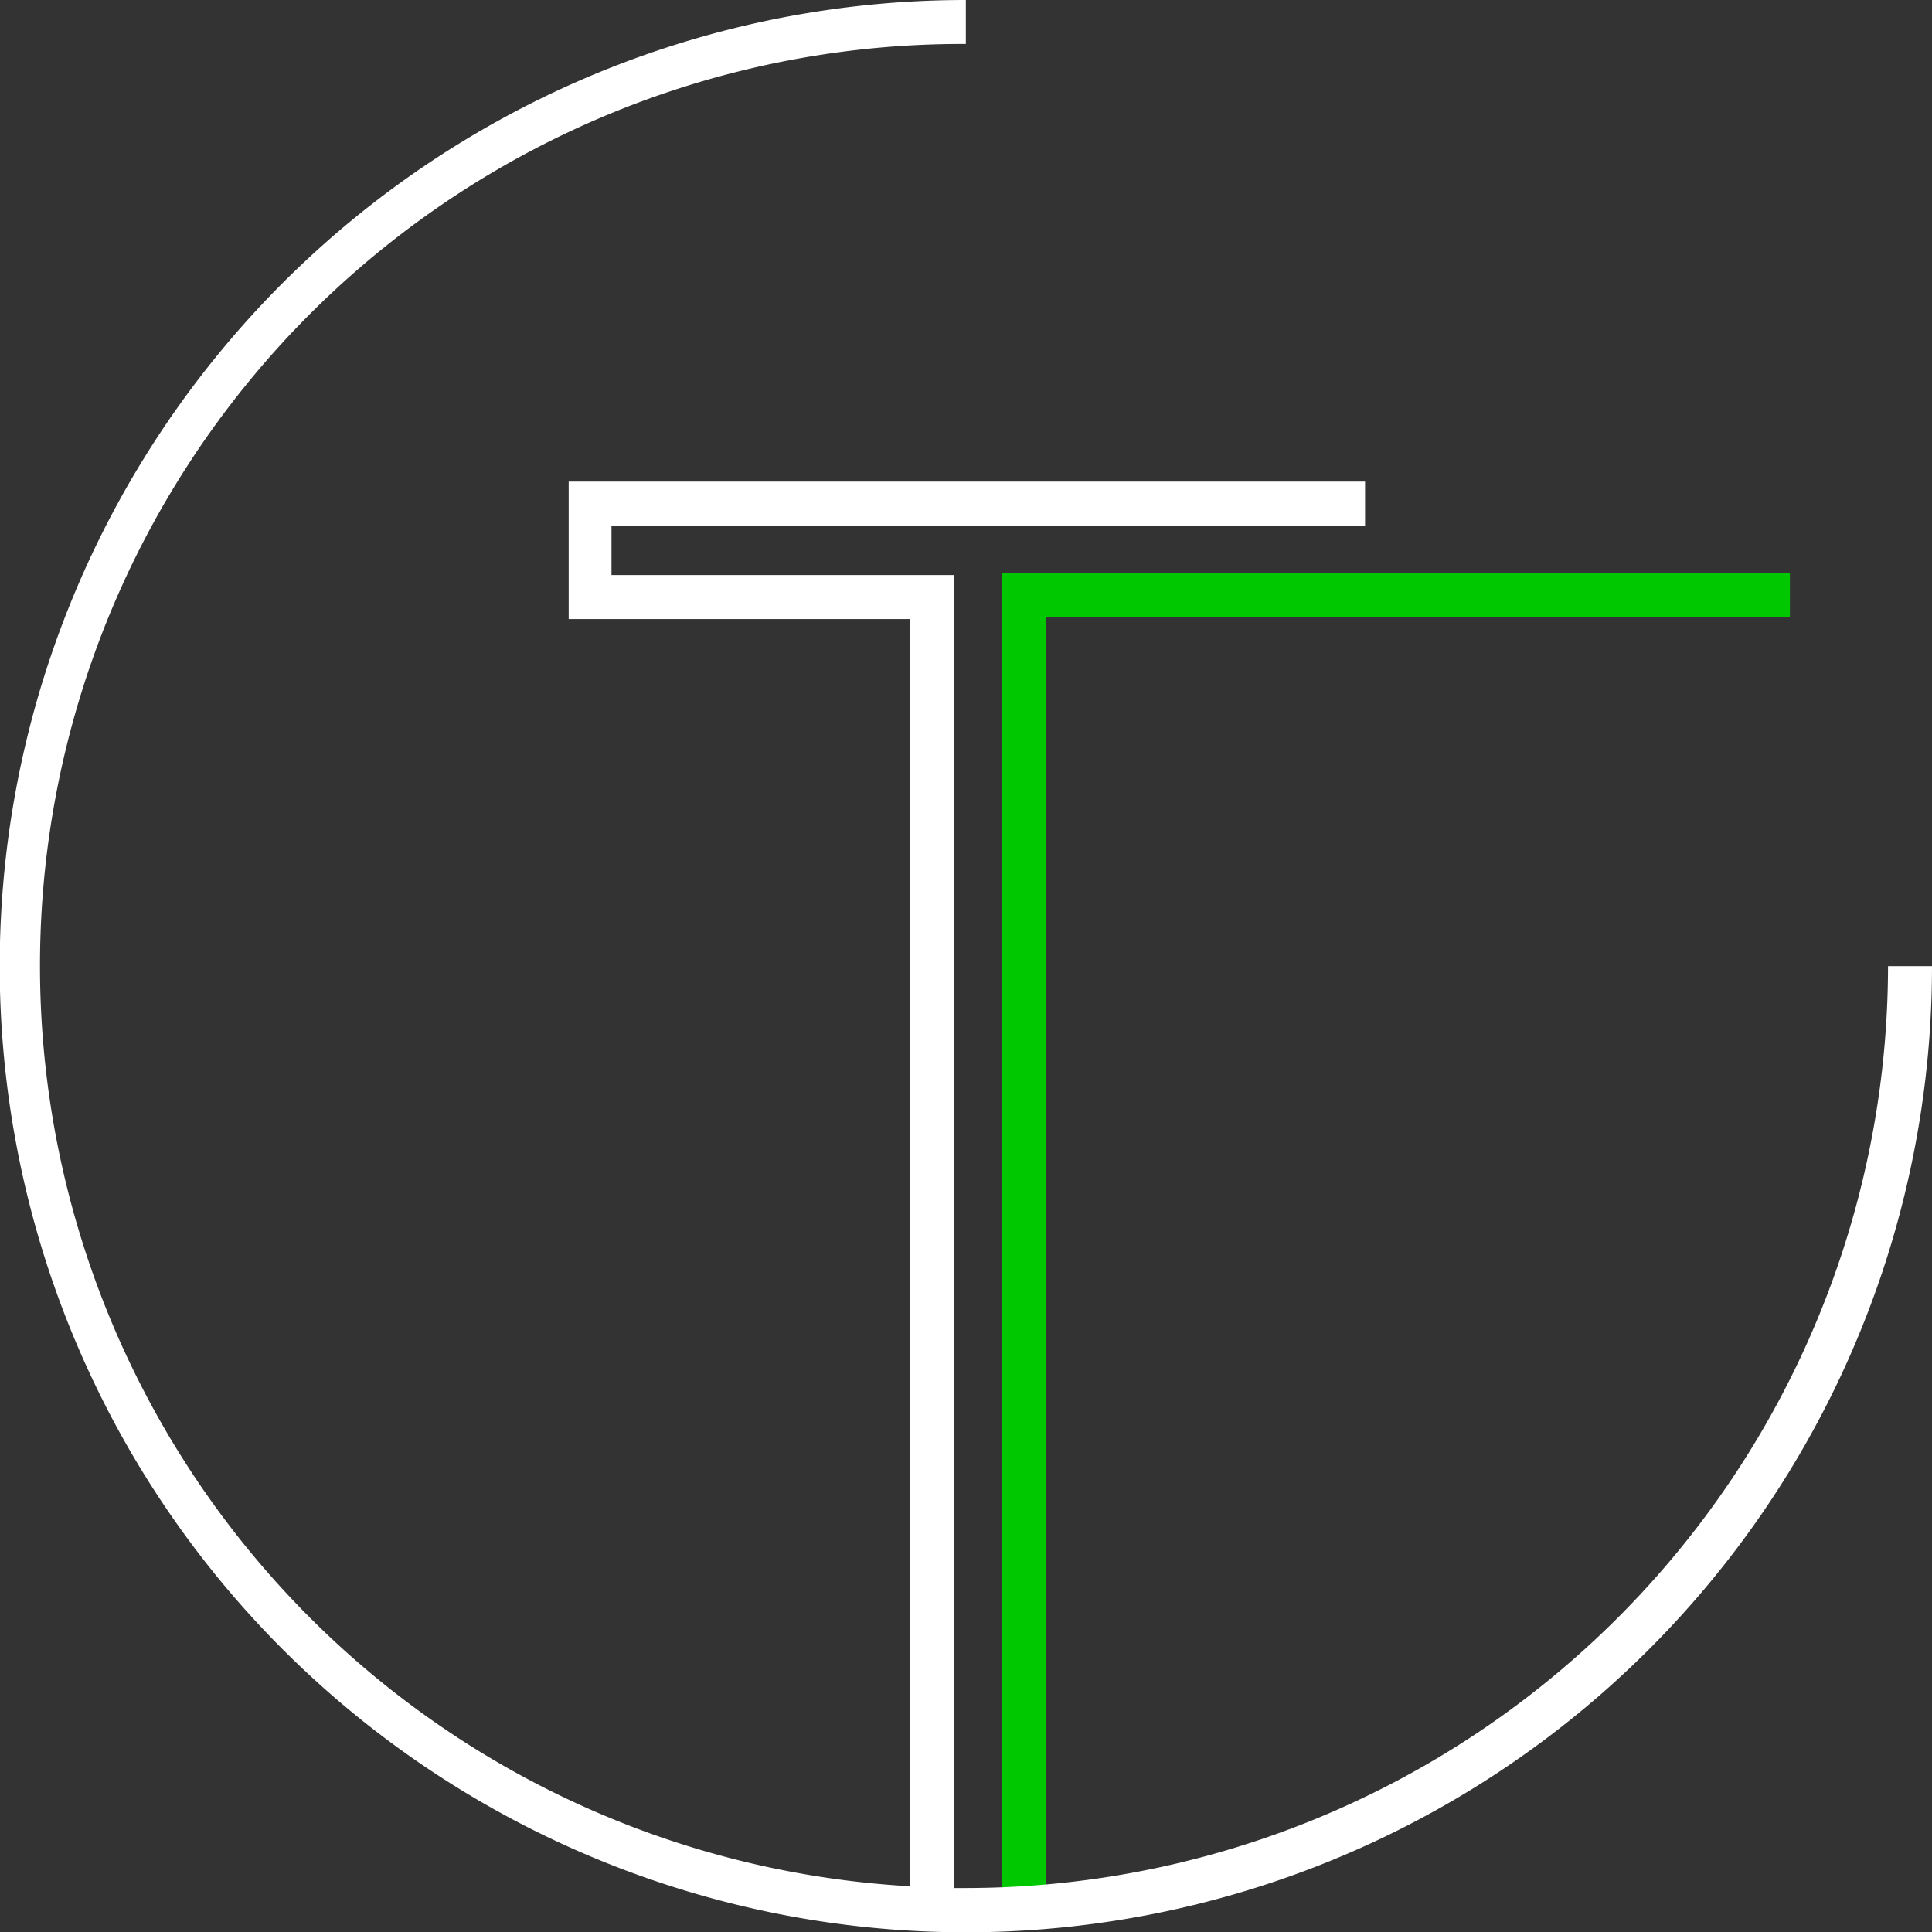
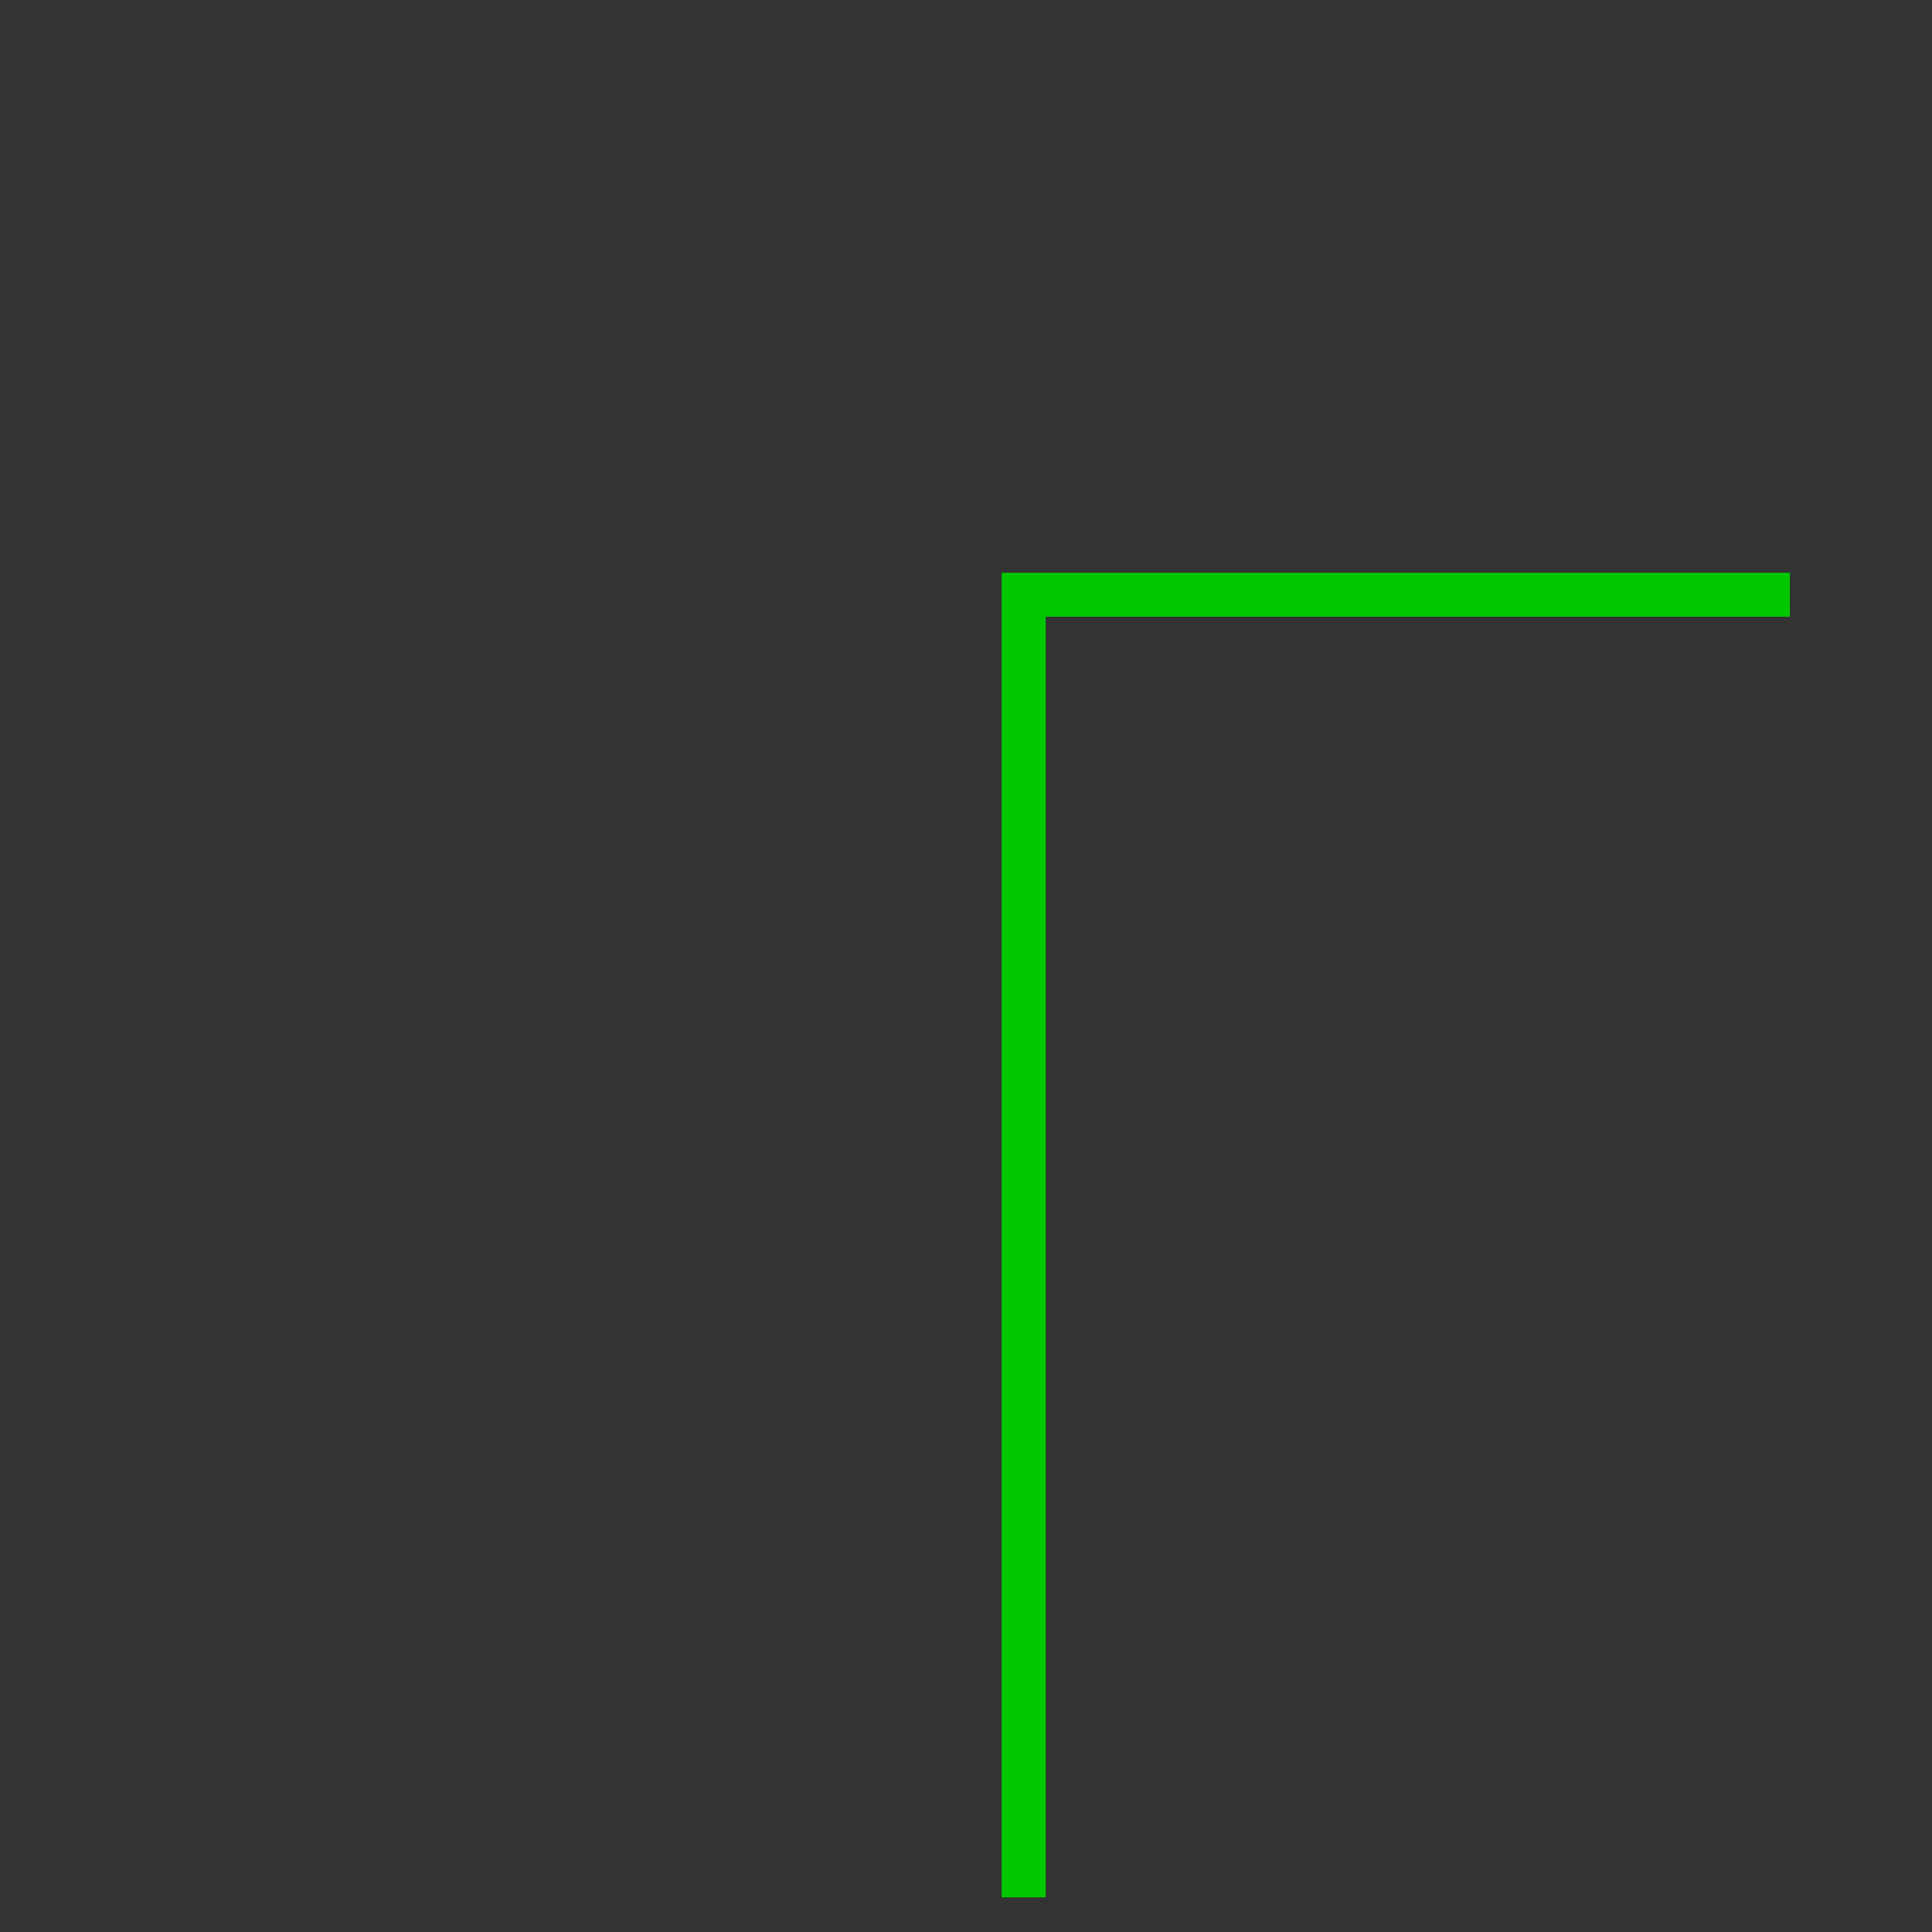
<svg xmlns="http://www.w3.org/2000/svg" viewBox="0 0 66.35 66.35">
  <rect x="0" y="0" width="66.35" height="66.35" fill="#333333" stroke="none" />
  <defs>
    <style>.cls-1{fill:#00c800;}.cls-2{fill:#fff;}</style>
  </defs>
  <g id="Layer_2" data-name="Layer 2">
    <g id="Layer_1-2" data-name="Layer 1">
      <polygon class="cls-1" points="35.91 65.16 34.4 65.16 34.4 19.67 61.47 19.67 61.47 21.18 35.91 21.18 35.91 65.16" />
-       <path class="cls-2" d="M64.84,33.18A31.69,31.69,0,0,1,33.17,64.84h-.4V19.75H21v-1.7H46.88V16.54H19.53v4.72H31.26V64.78A31.66,31.66,0,0,1,33.17,1.51V0A33.18,33.18,0,1,0,66.35,33.18Z" />
    </g>
  </g>
</svg>